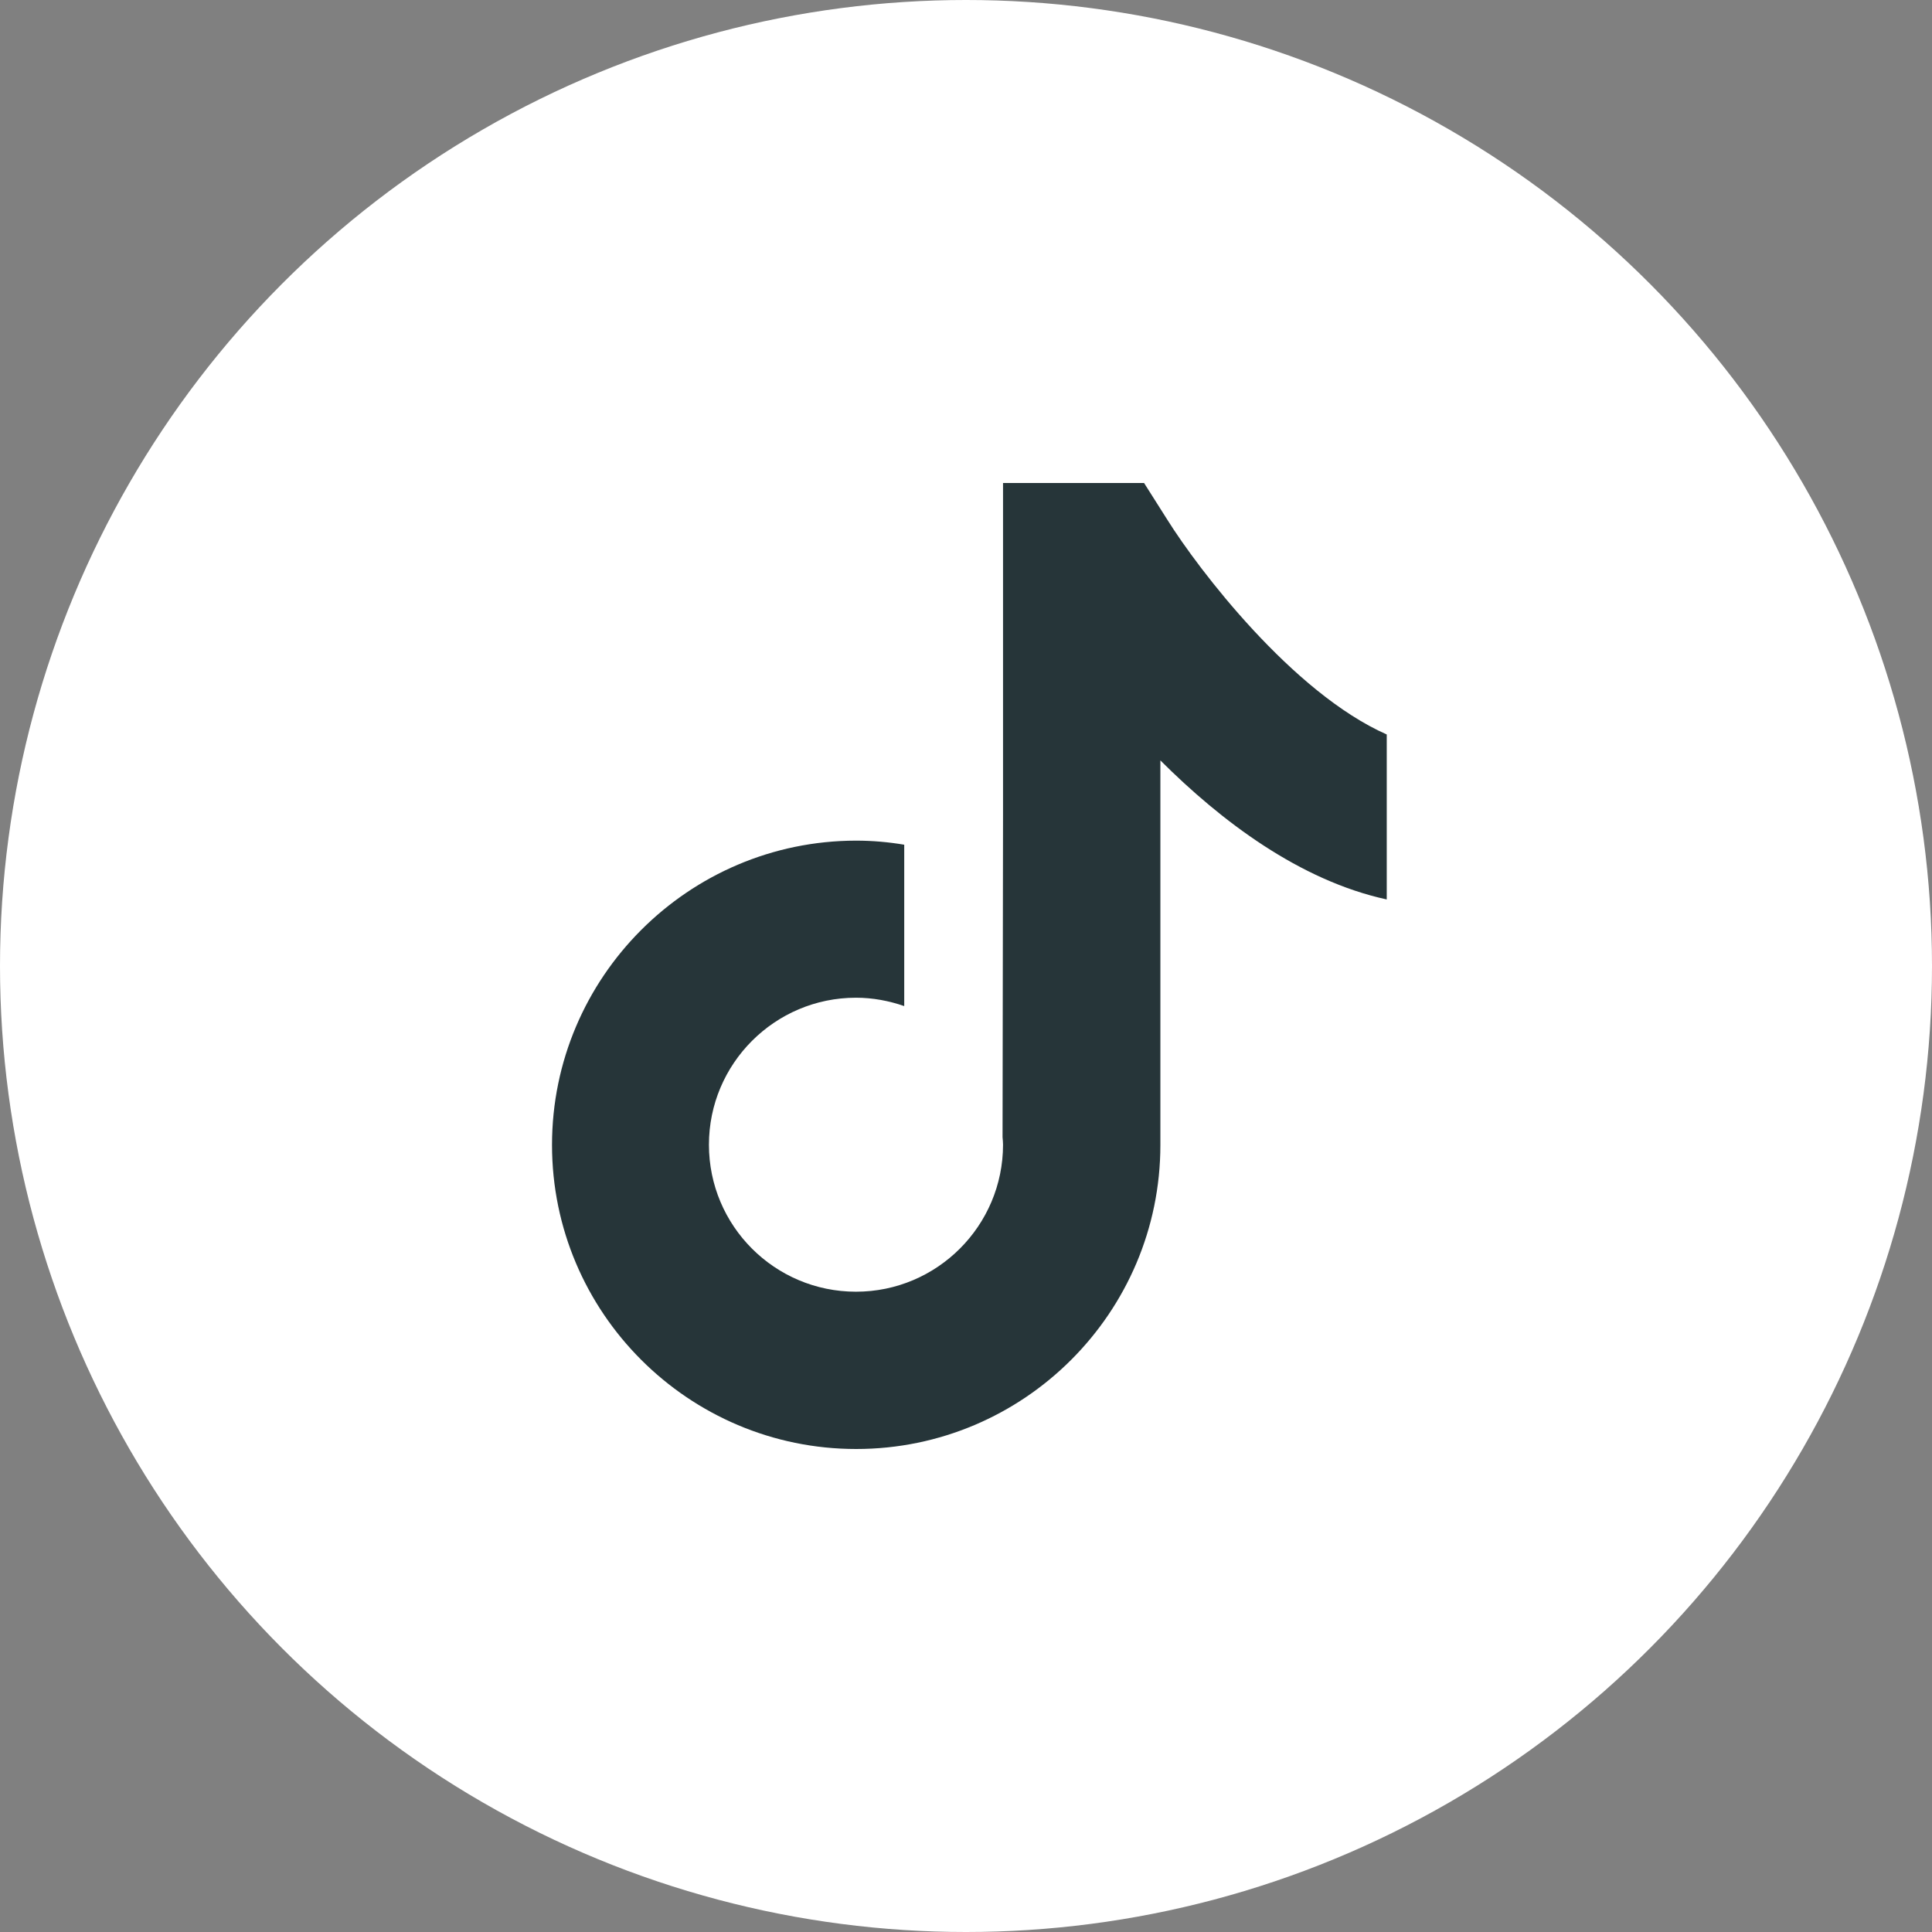
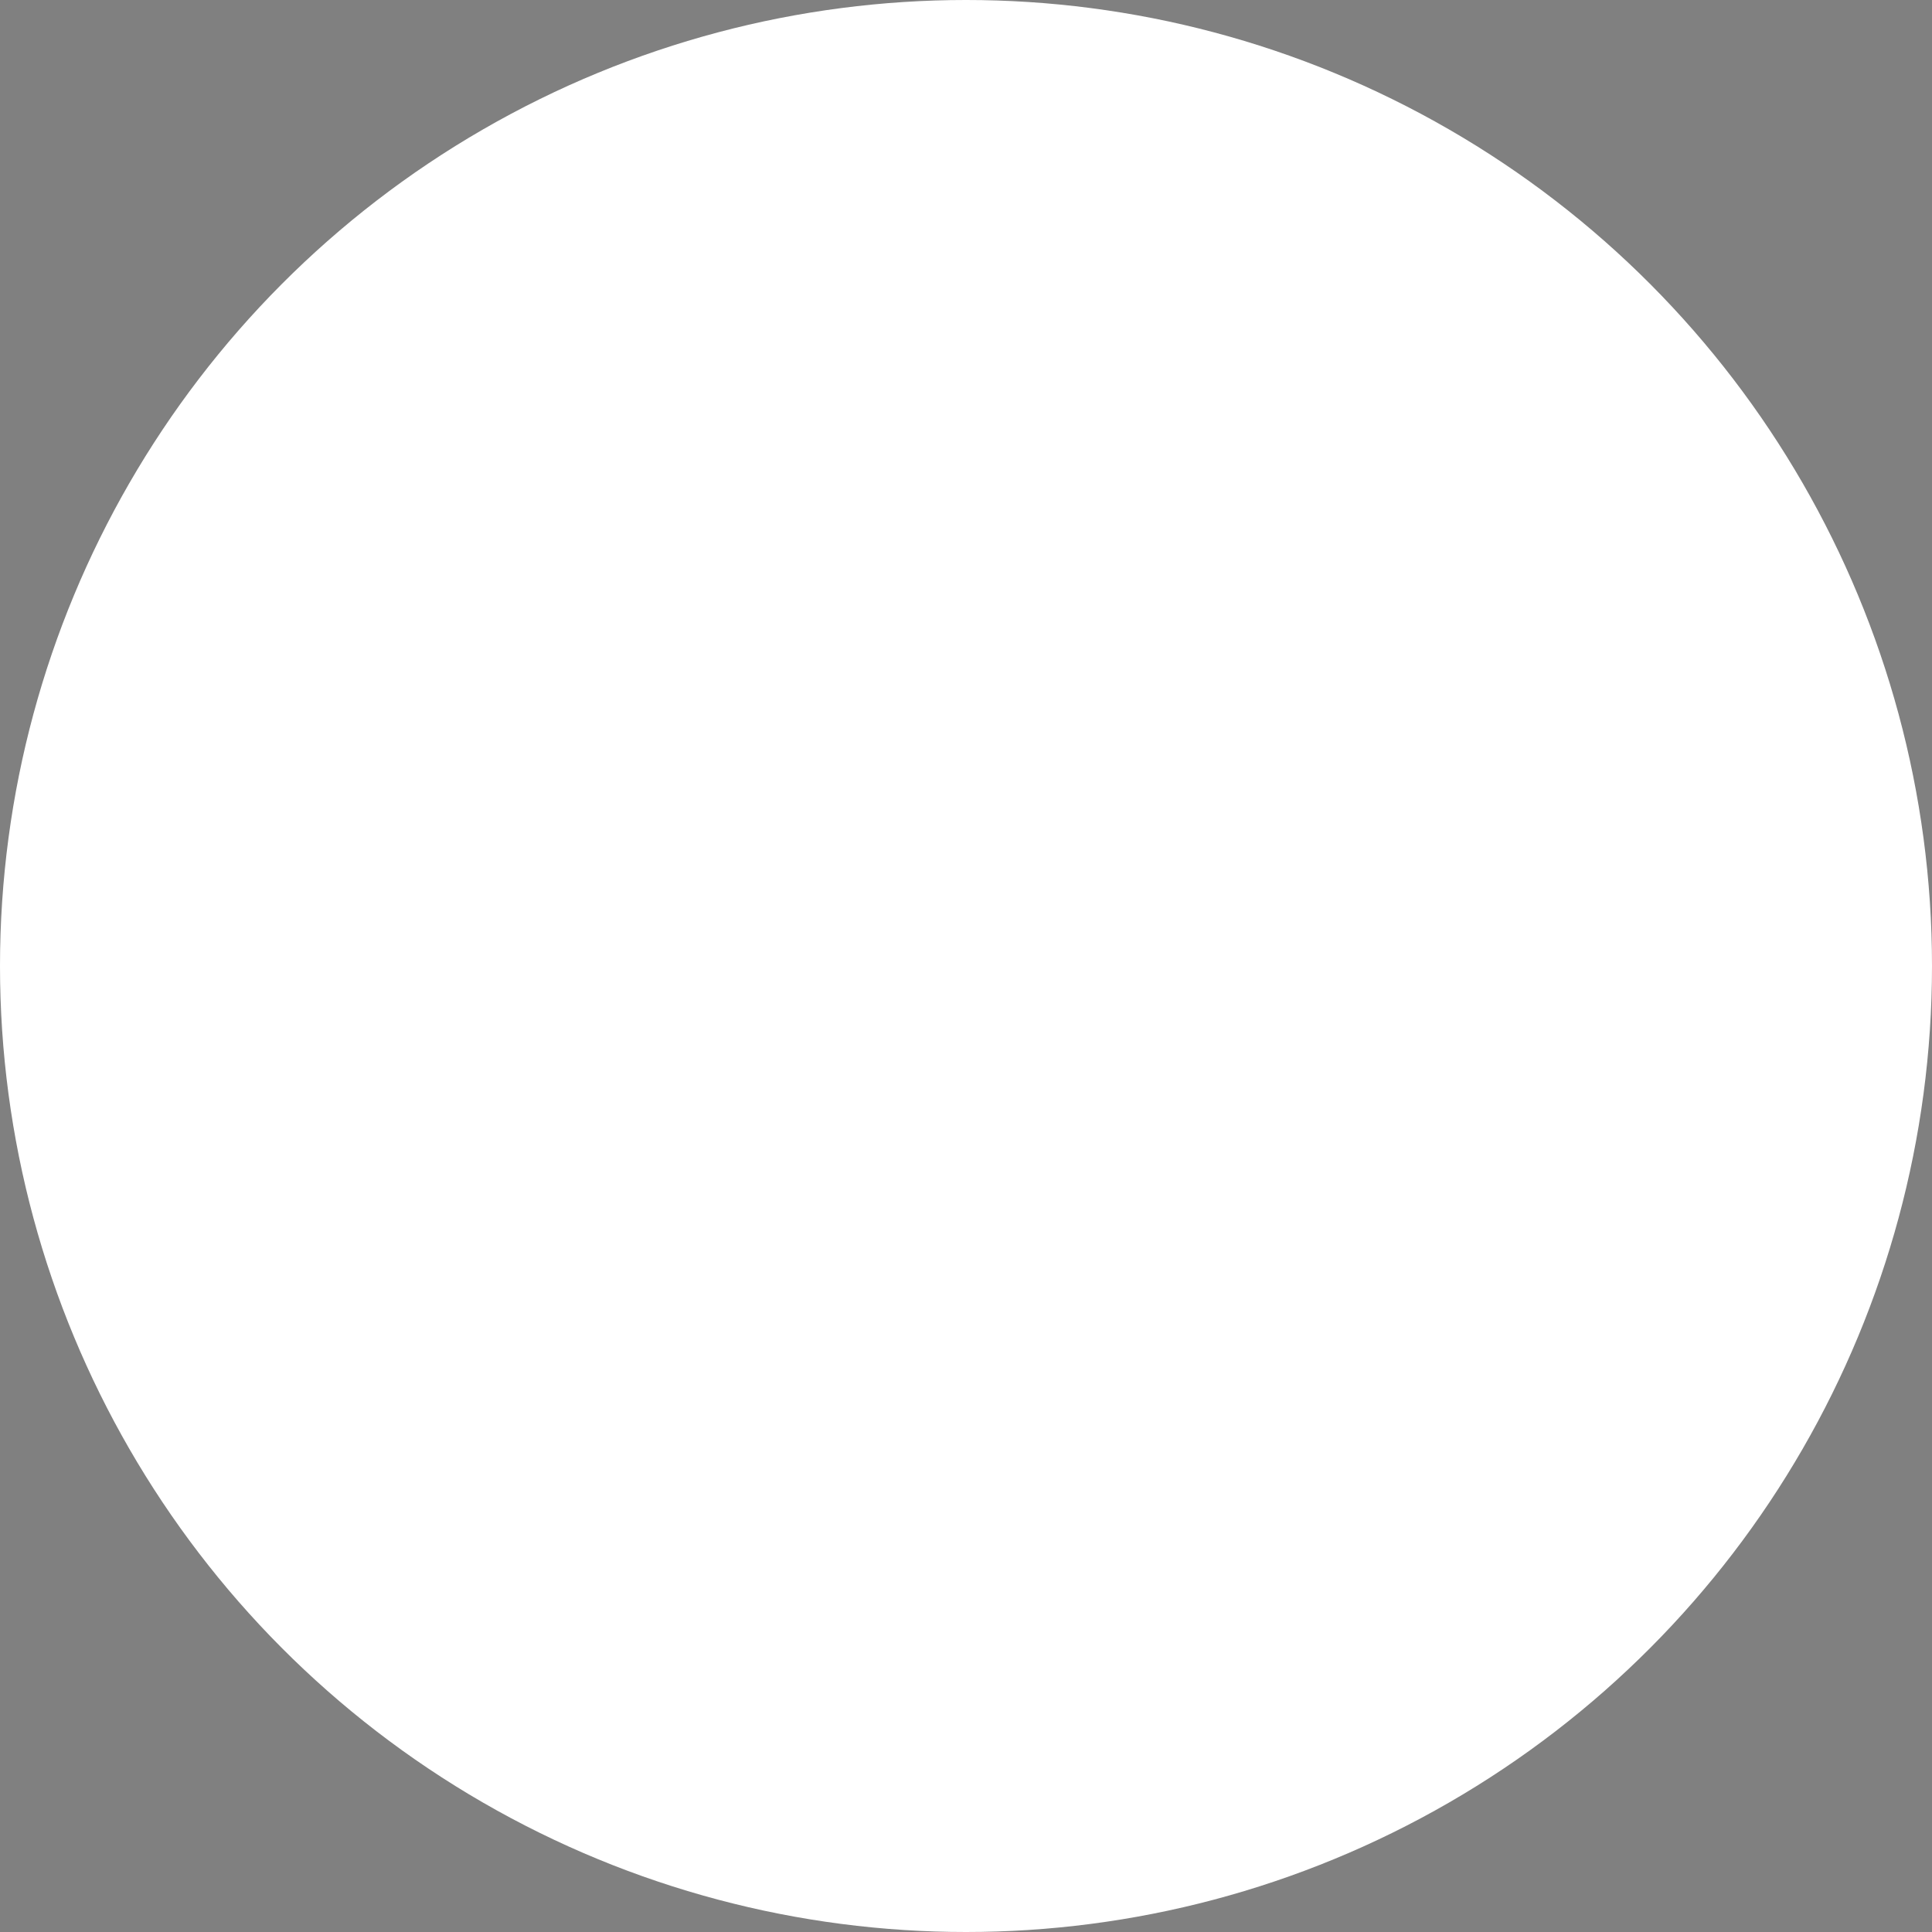
<svg xmlns="http://www.w3.org/2000/svg" width="36" height="36" viewBox="0 0 36 36" fill="none">
  <rect x="0" y="0" width="36" height="36" fill="#808080" stroke="none" />
  <circle cx="18" cy="18" r="18" fill="white" />
-   <path d="M21.752 9.685L21.318 9H18.69V15.167L18.681 21.191C18.685 21.236 18.69 21.285 18.69 21.33C18.69 22.838 17.463 24.069 15.95 24.069C14.436 24.069 13.21 22.842 13.21 21.33C13.21 19.822 14.436 18.591 15.95 18.591C16.263 18.591 16.567 18.649 16.849 18.747V15.74C16.558 15.691 16.259 15.664 15.95 15.664C12.829 15.668 10.286 18.21 10.286 21.334C10.286 24.458 12.829 27 15.954 27C19.079 27 21.622 24.458 21.622 21.334V14.169C22.755 15.301 24.219 16.407 25.84 16.76V13.686C24.08 12.907 22.329 10.607 21.752 9.685Z" fill="#263539" />
</svg>